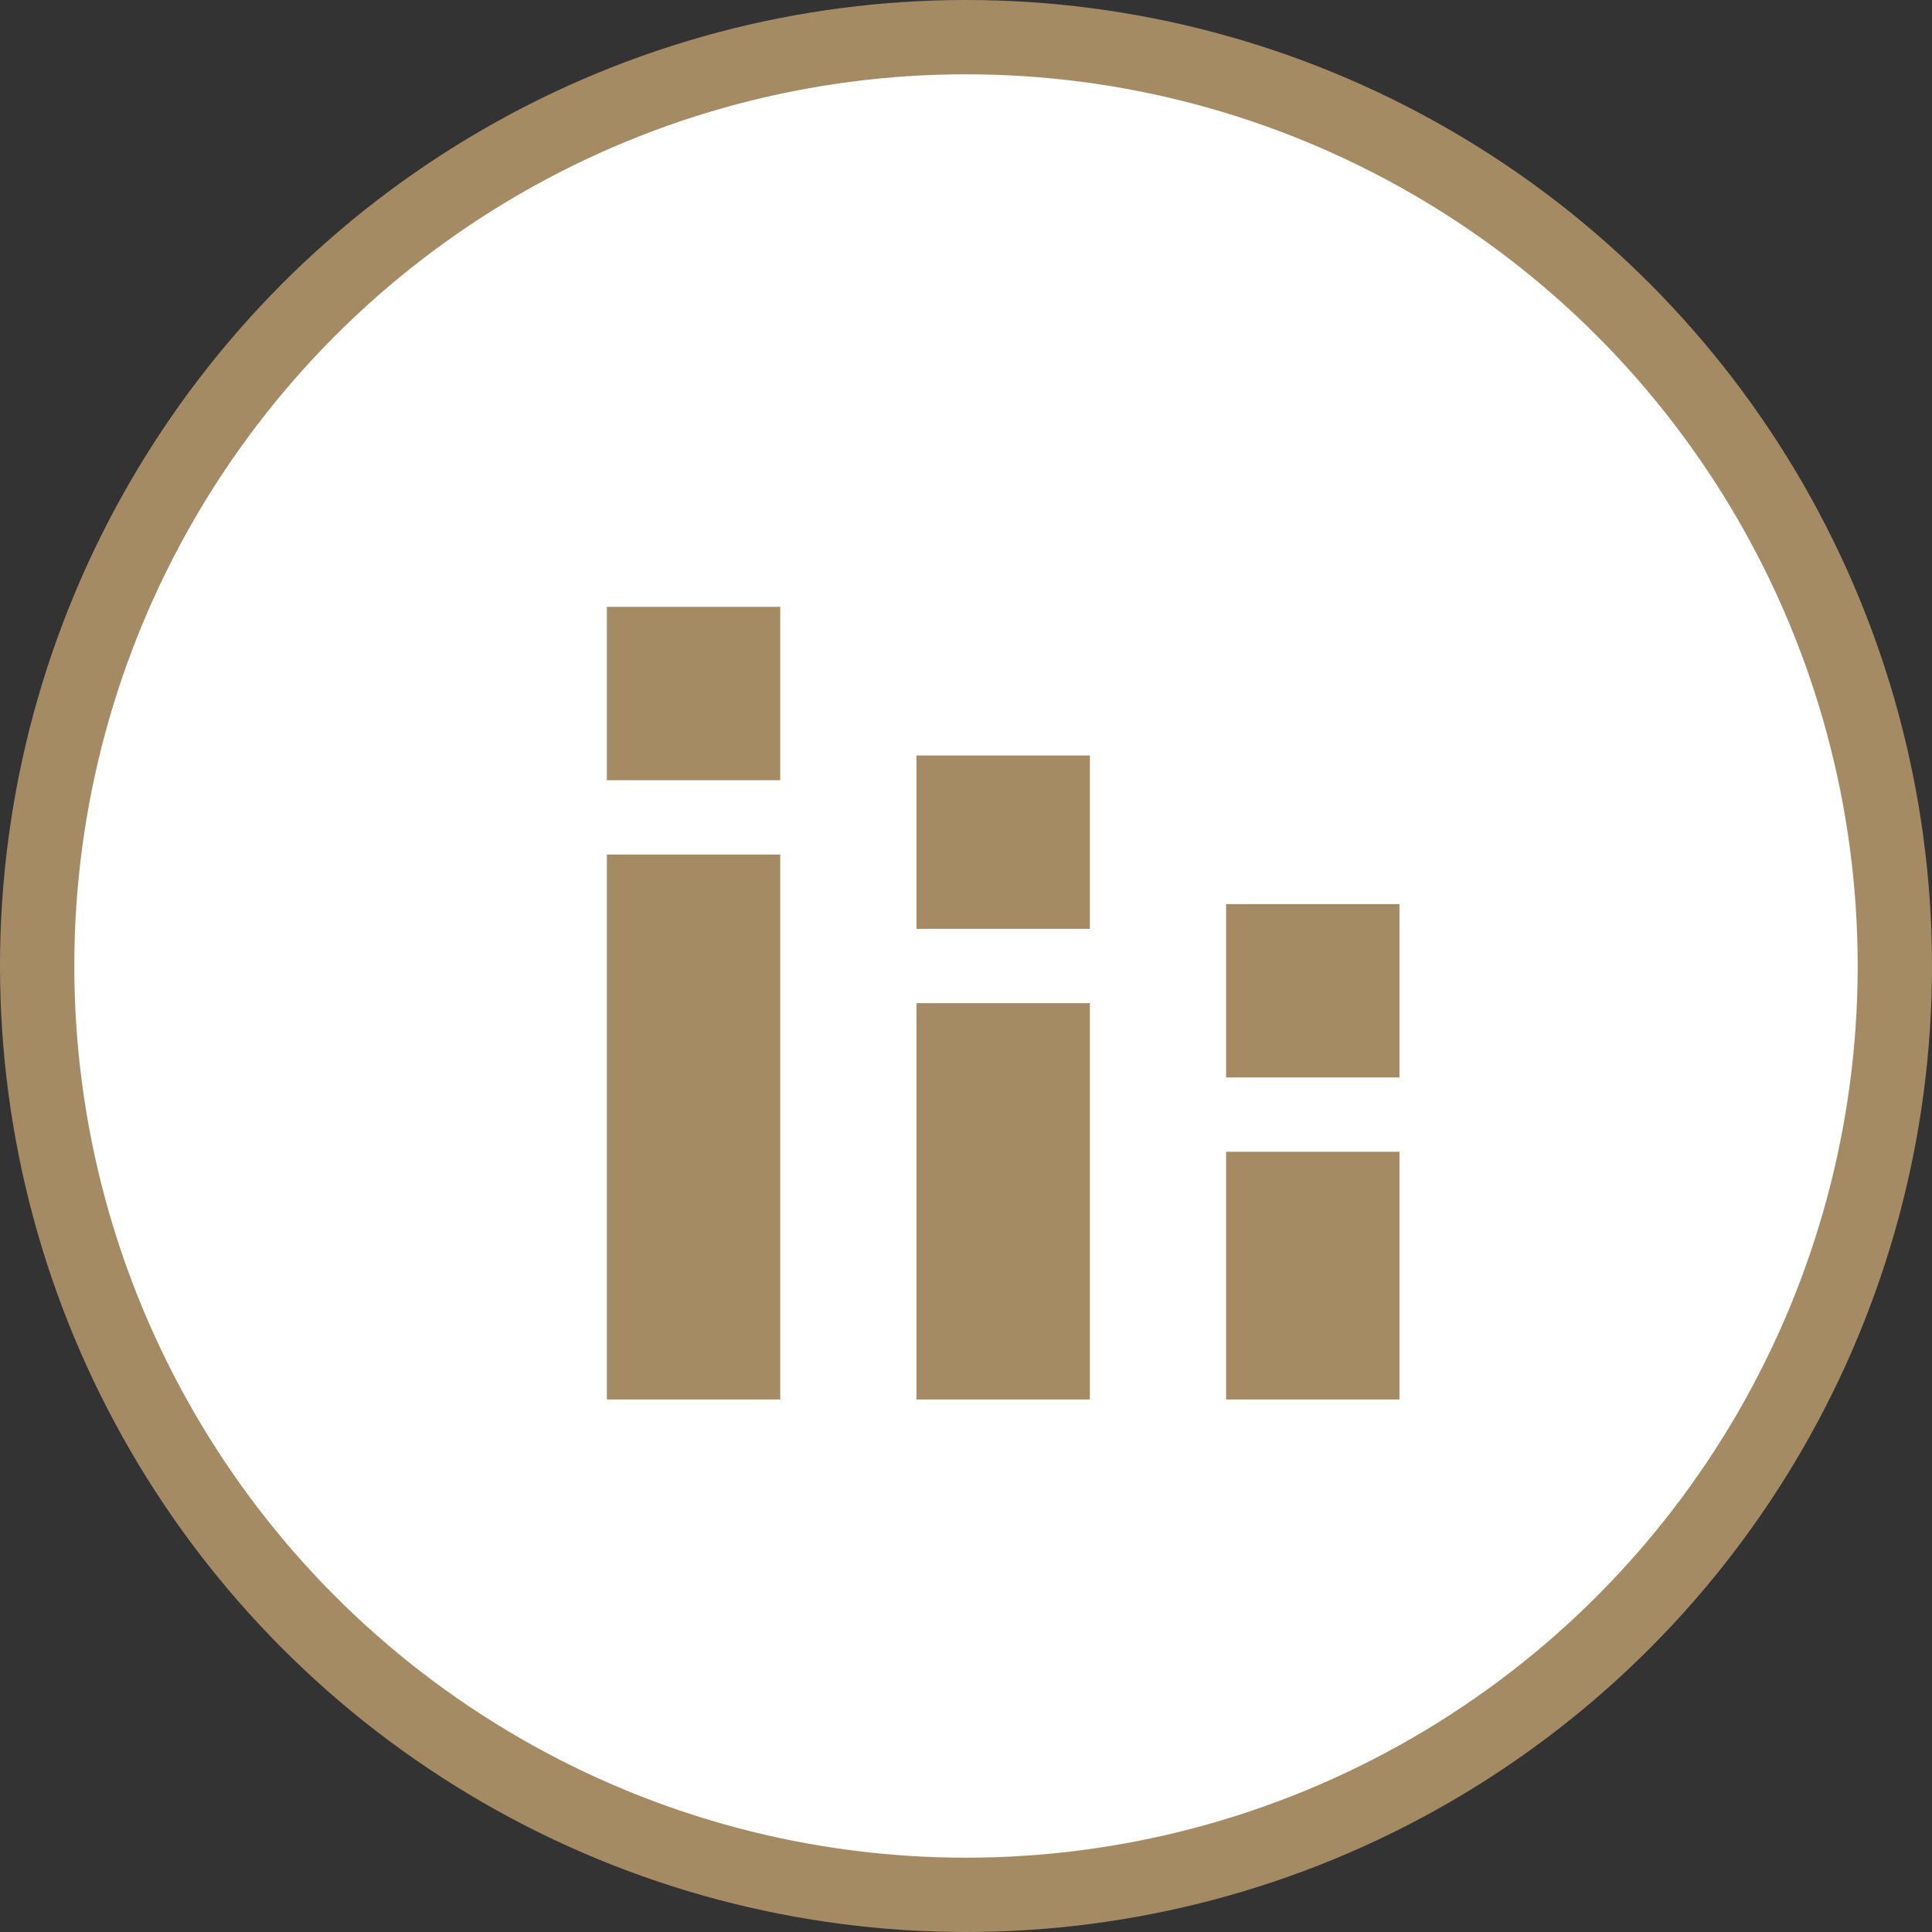
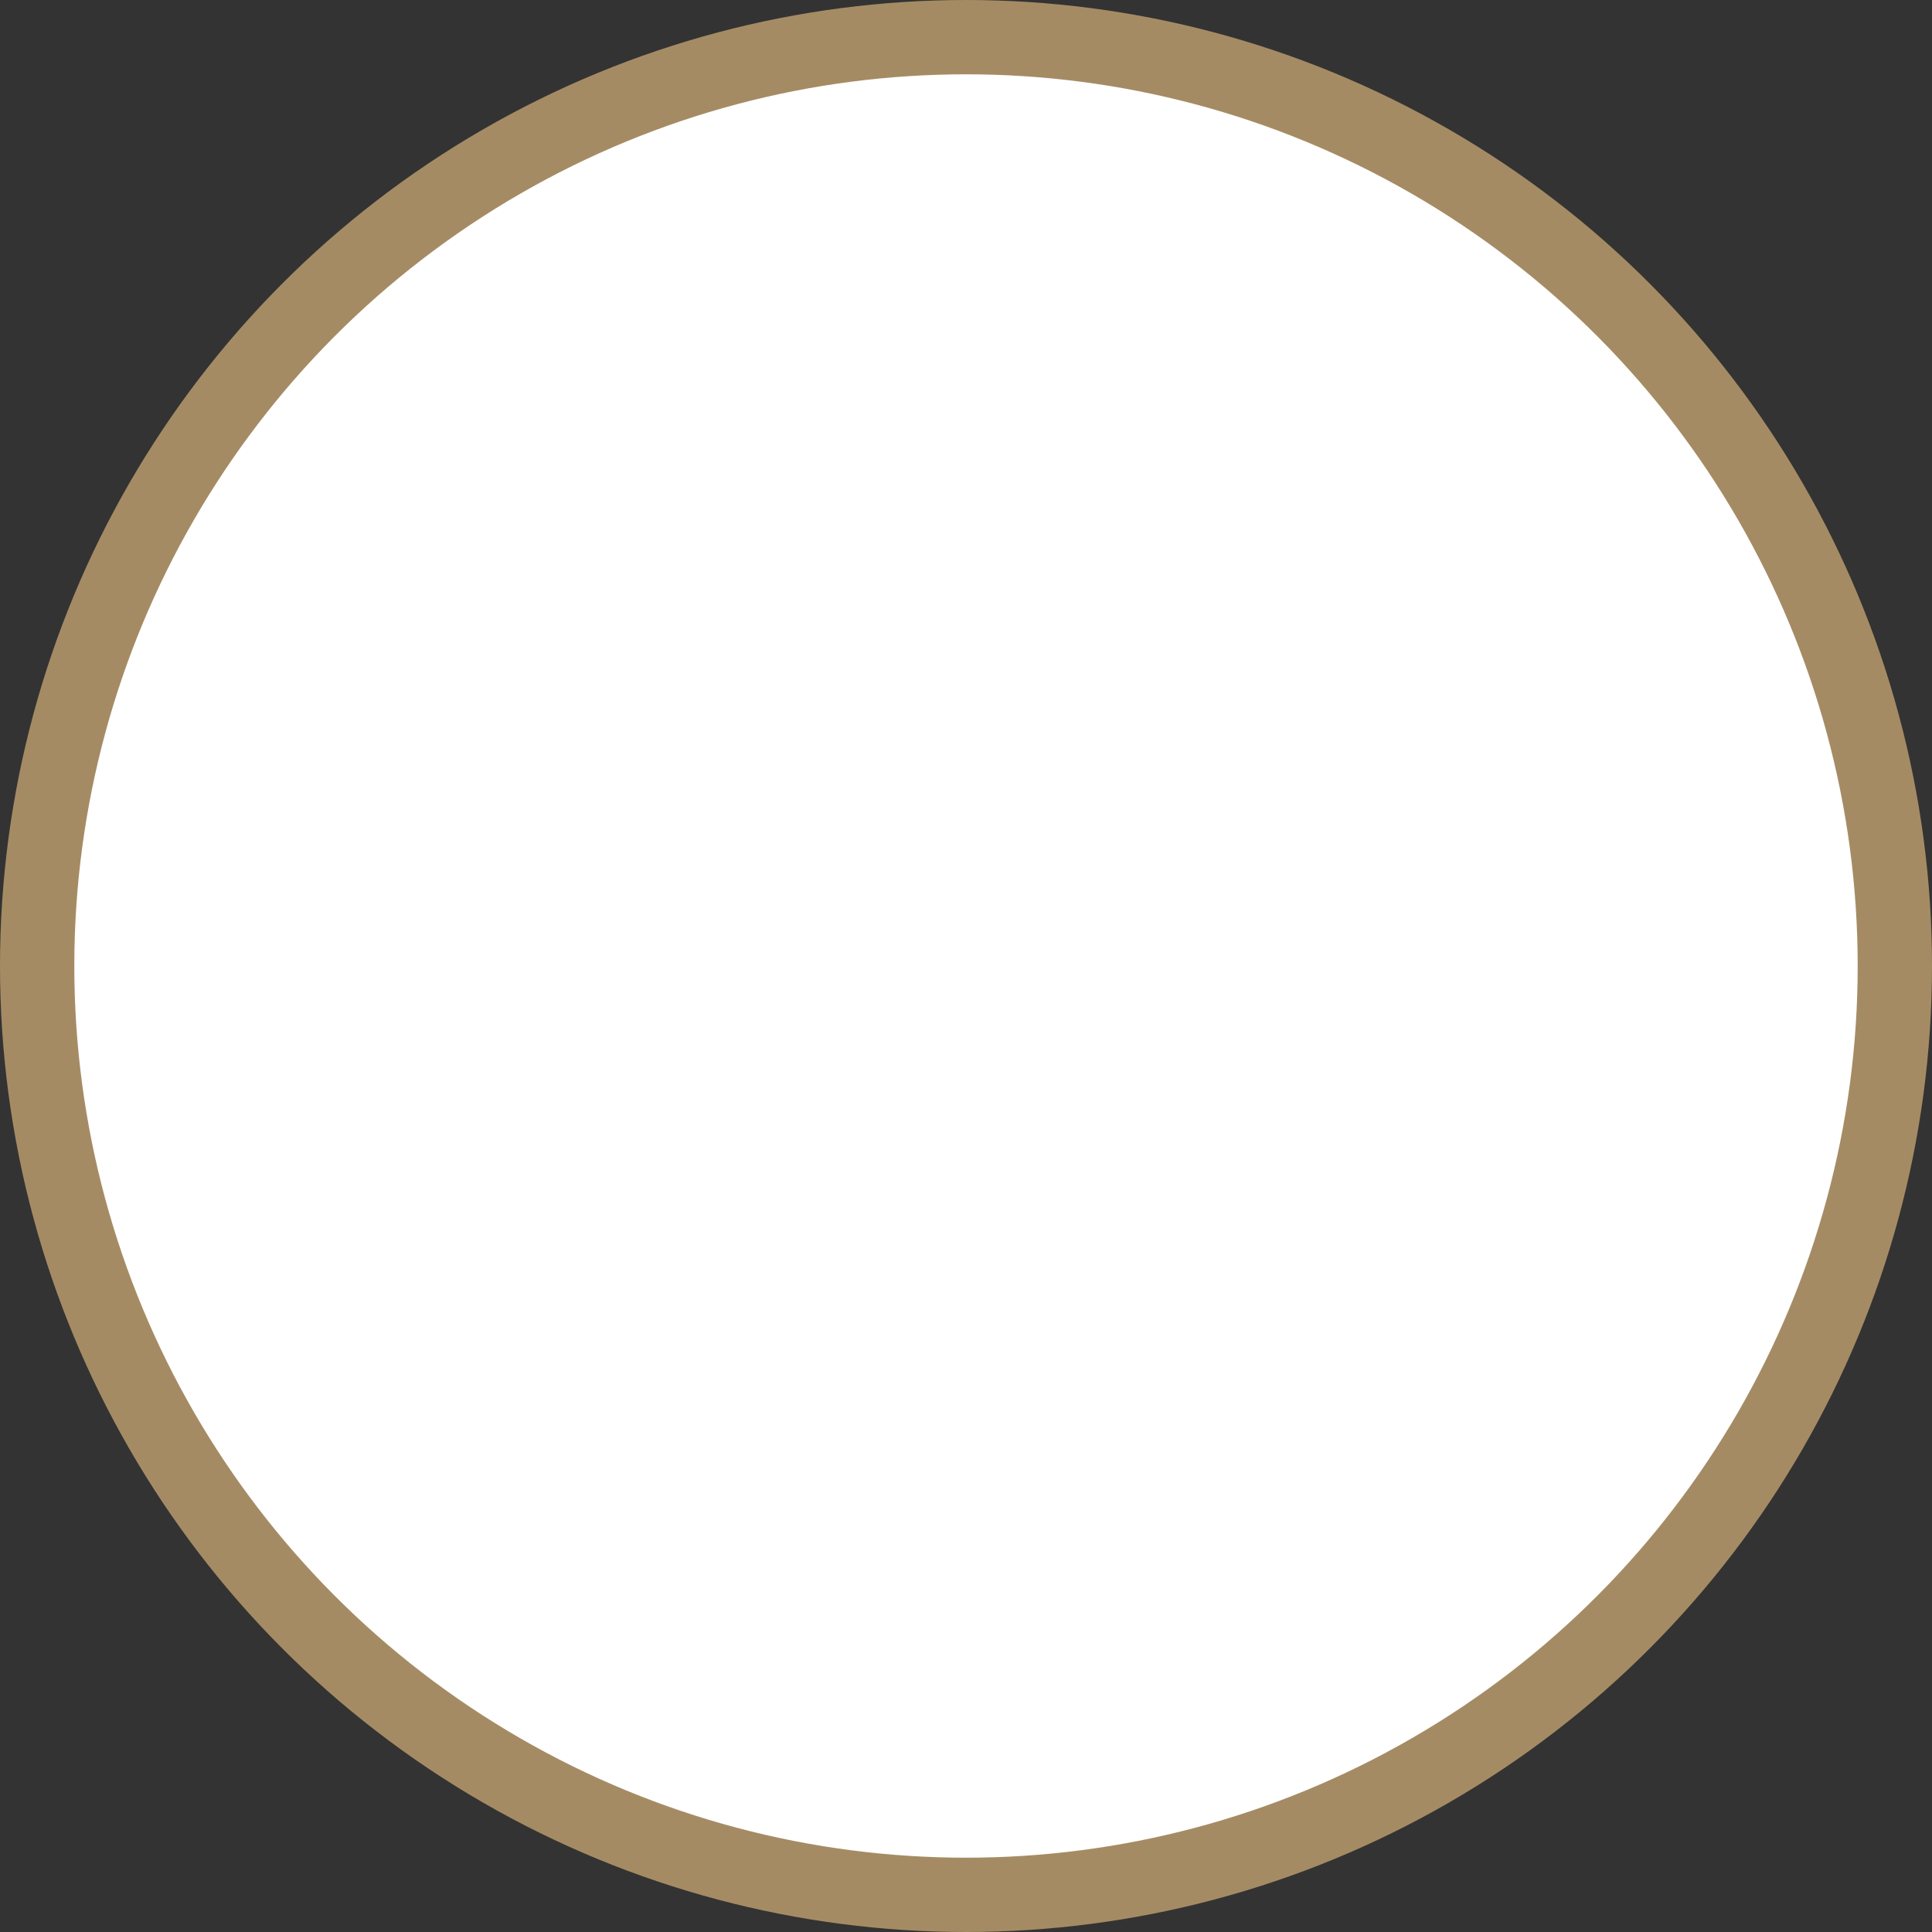
<svg xmlns="http://www.w3.org/2000/svg" width="52" height="52" viewBox="0 0 52 52" fill="none">
  <rect x="0" y="0" width="52" height="52" fill="#333333" stroke="none" />
  <circle cx="26" cy="26" r="25" fill="white" stroke="#A58B64" stroke-width="2" />
-   <path d="M16.334 37.667V23H21V37.667H16.334ZM16.334 21V16.334H21V21H16.334ZM24.667 37.667V27H29.334V37.667H24.667ZM24.667 25V20.334H29.334V25H24.667ZM33 37.667V31H37.667V37.667H33ZM33 29V24.334H37.667V29H33Z" fill="#A58B64" />
</svg>